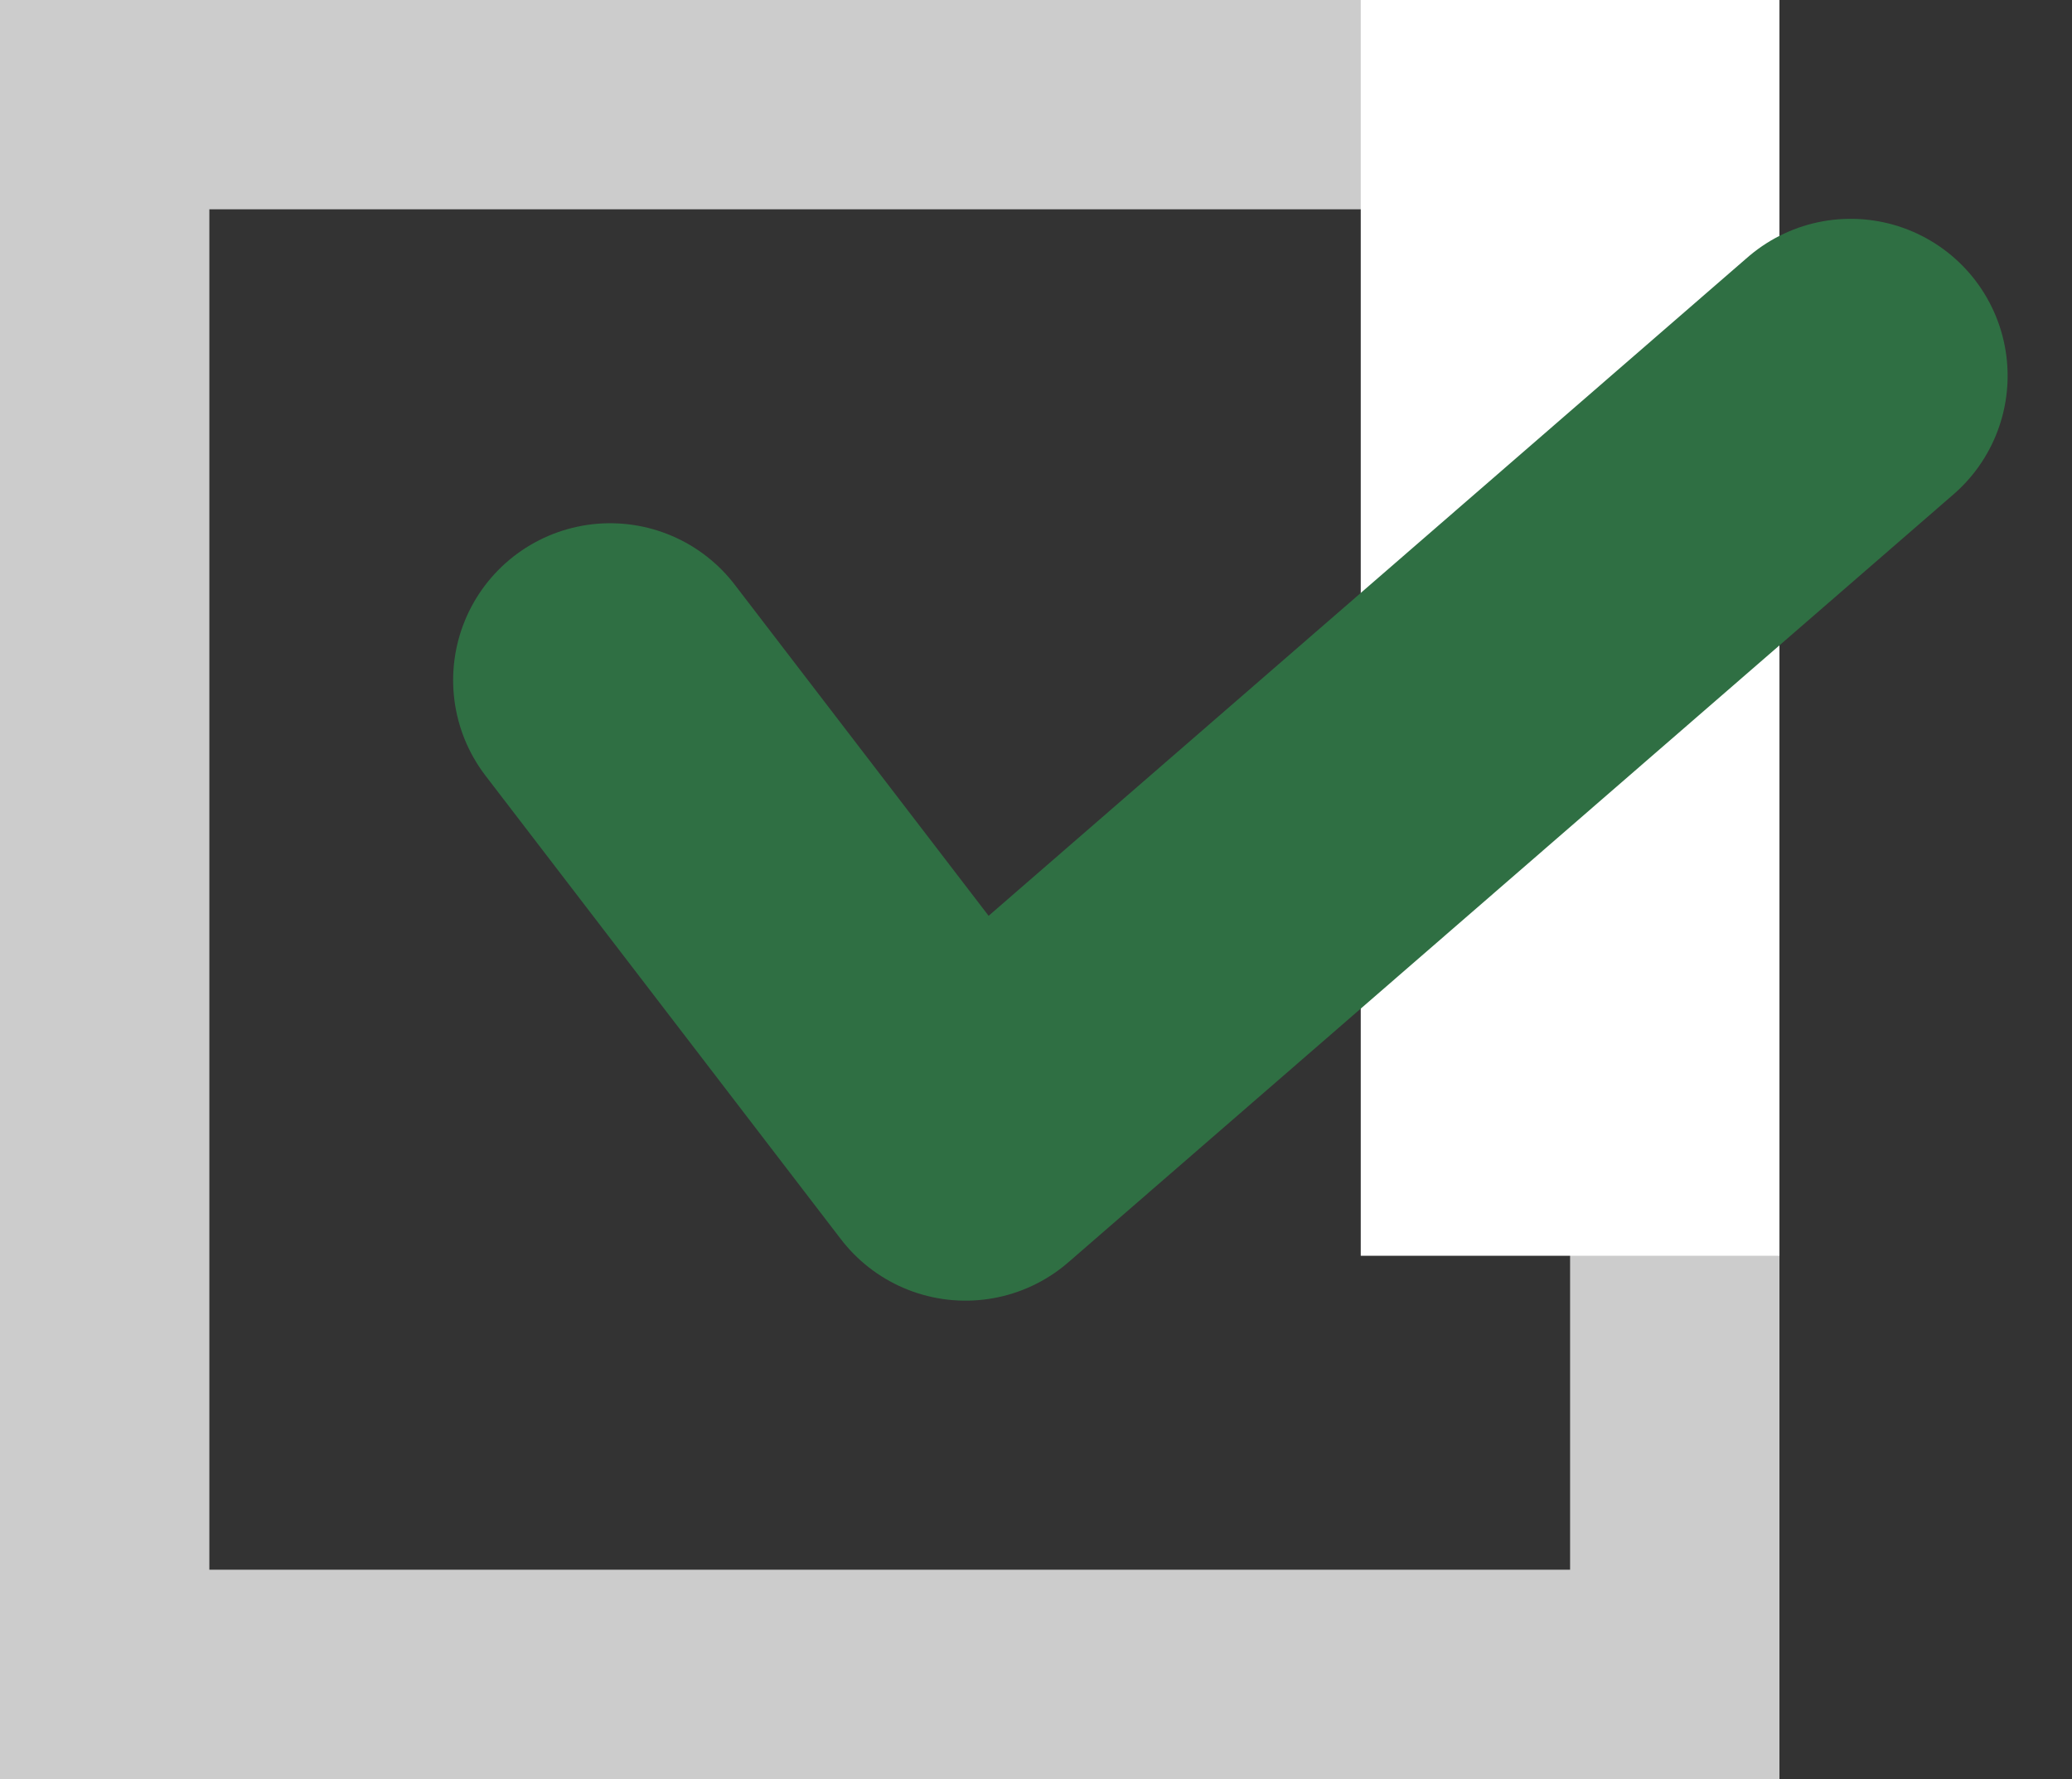
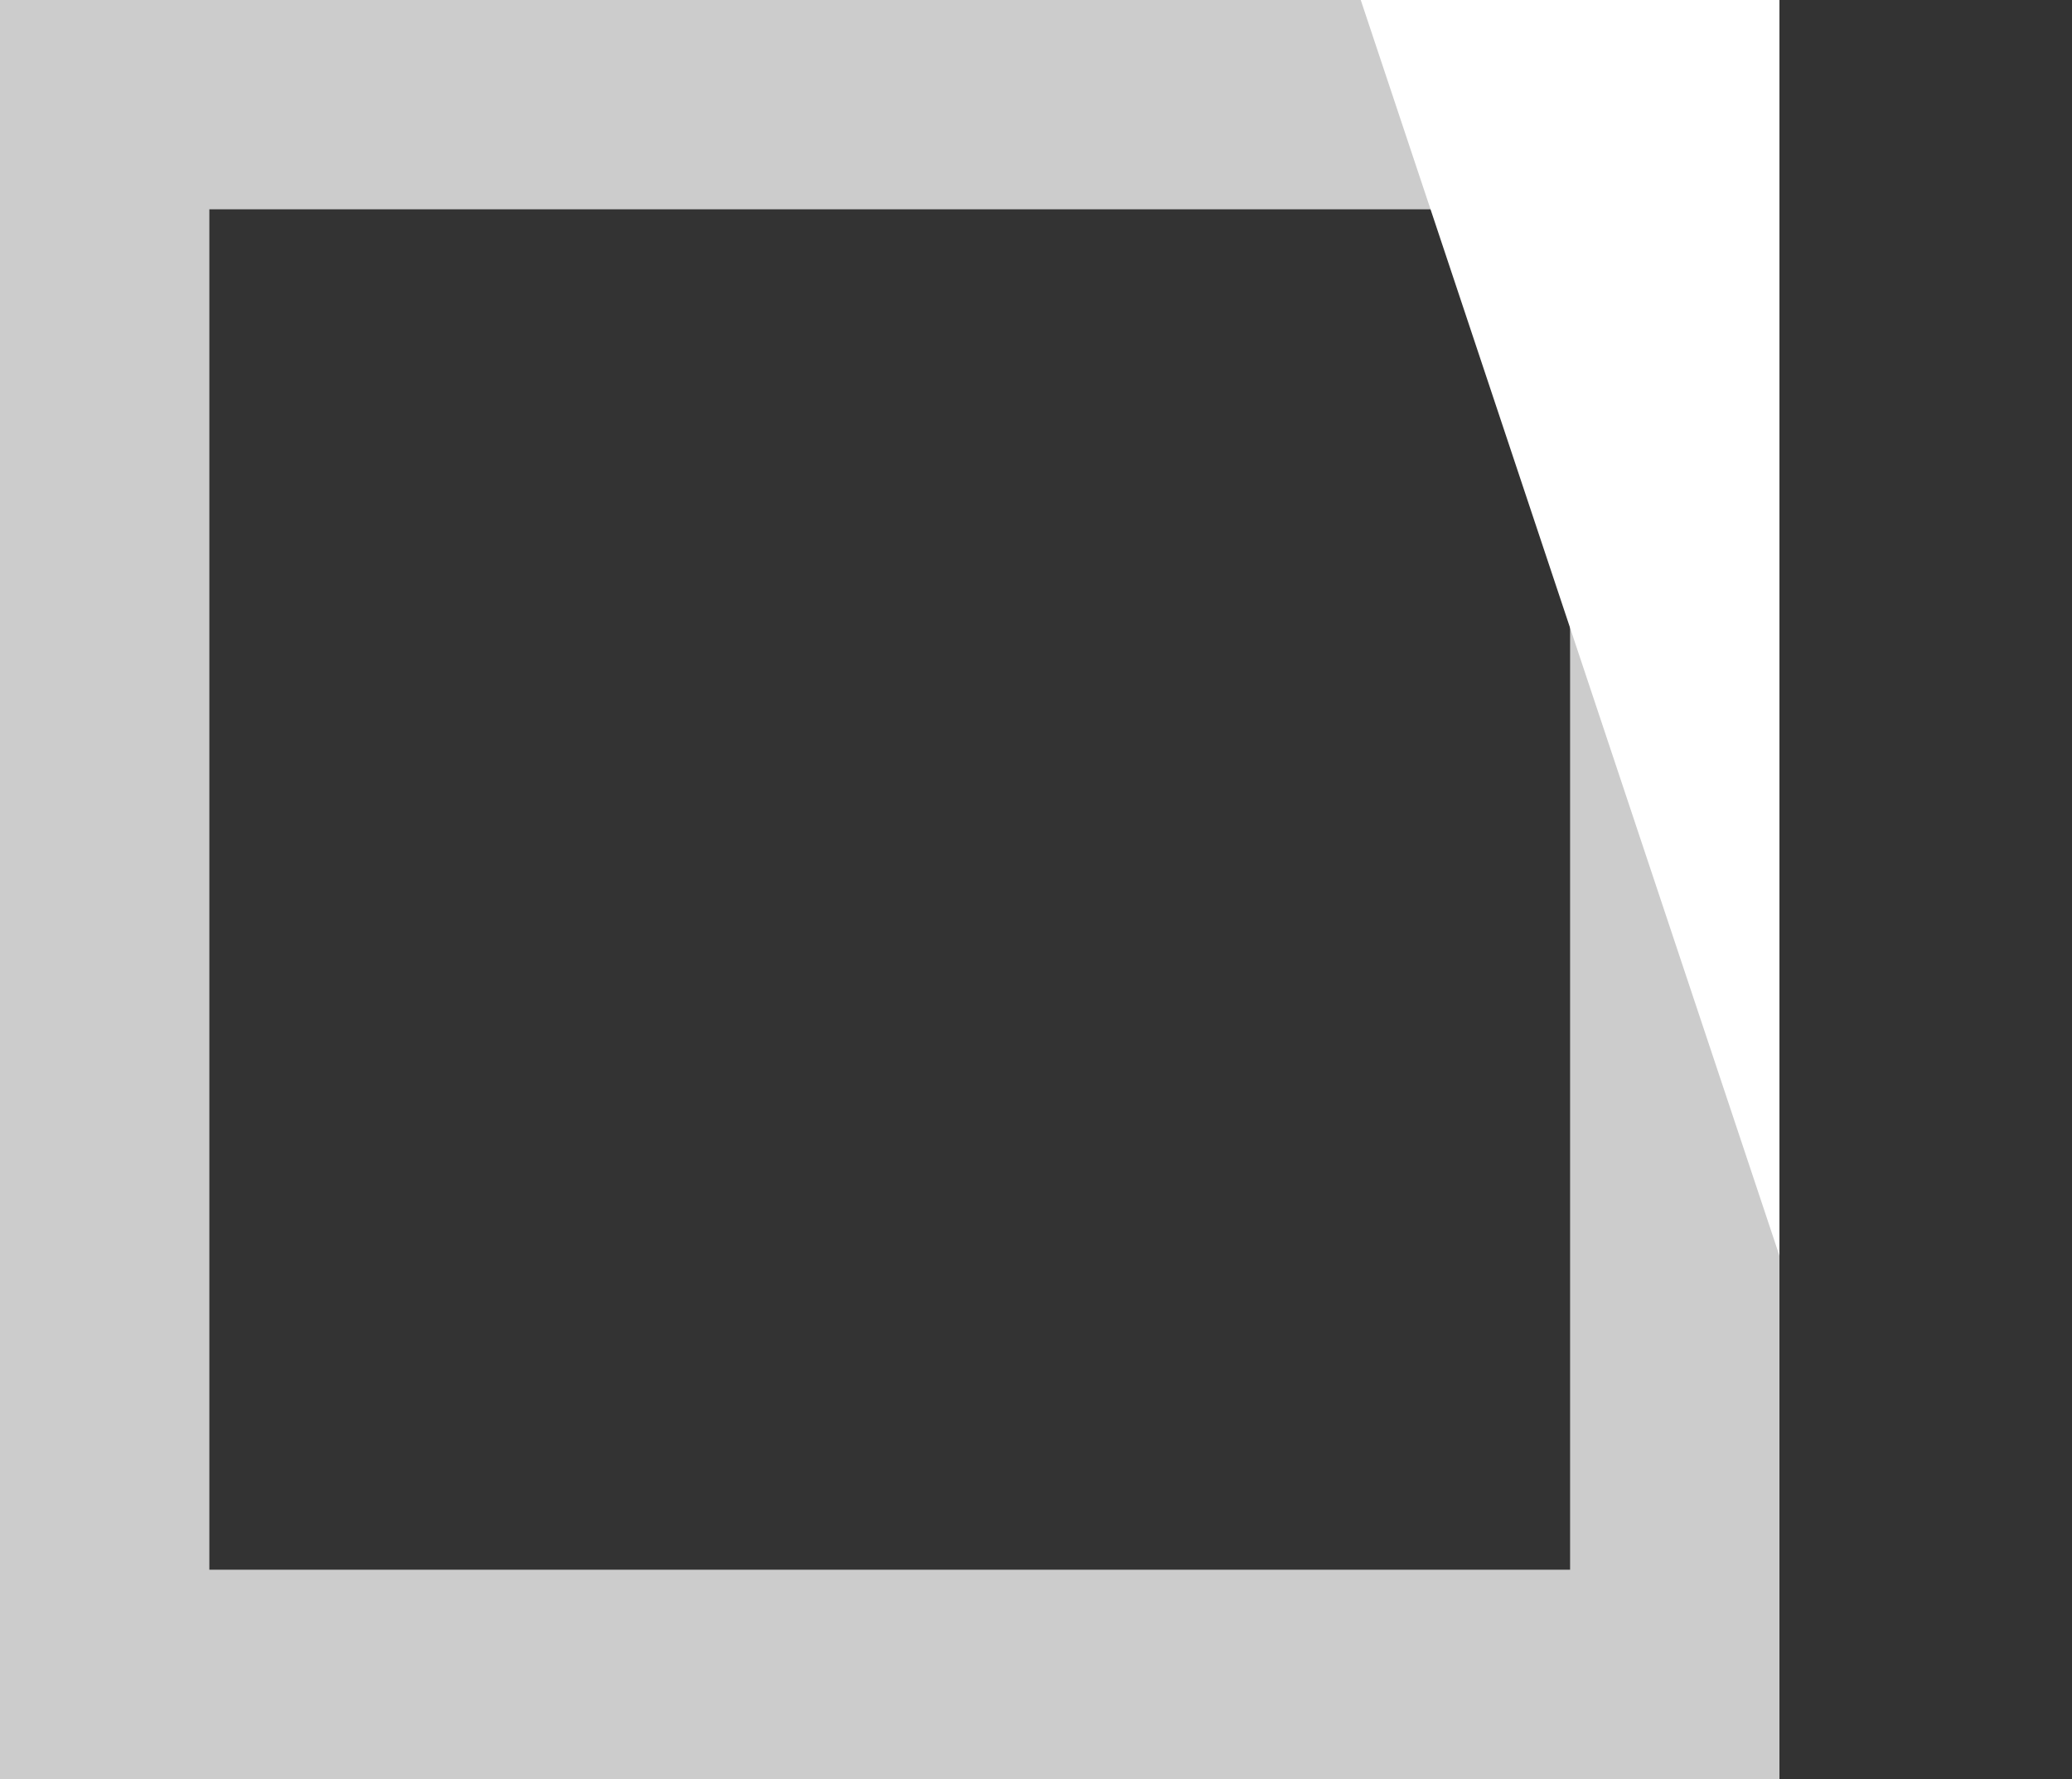
<svg xmlns="http://www.w3.org/2000/svg" width="19.795" height="17" viewBox="0 0 19.795 17">
  <rect x="0" y="0" width="19.795" height="17" fill="#333333" stroke="none" />
  <g fill="none">
-     <path d="M0 0h17v17H0Z" />
    <path d="M2 2v13h13V2H2M0 0h17v17H0V0Z" fill="#ccc" />
  </g>
-   <path fill="#fff" d="M13 0h4v12h-4z" />
-   <path d="m5.829 6.5 3.395 4.429 8.456-7.338" fill="none" stroke="#2f6f43" stroke-linecap="round" stroke-linejoin="round" stroke-width="3" />
+   <path fill="#fff" d="M13 0h4v12z" />
</svg>